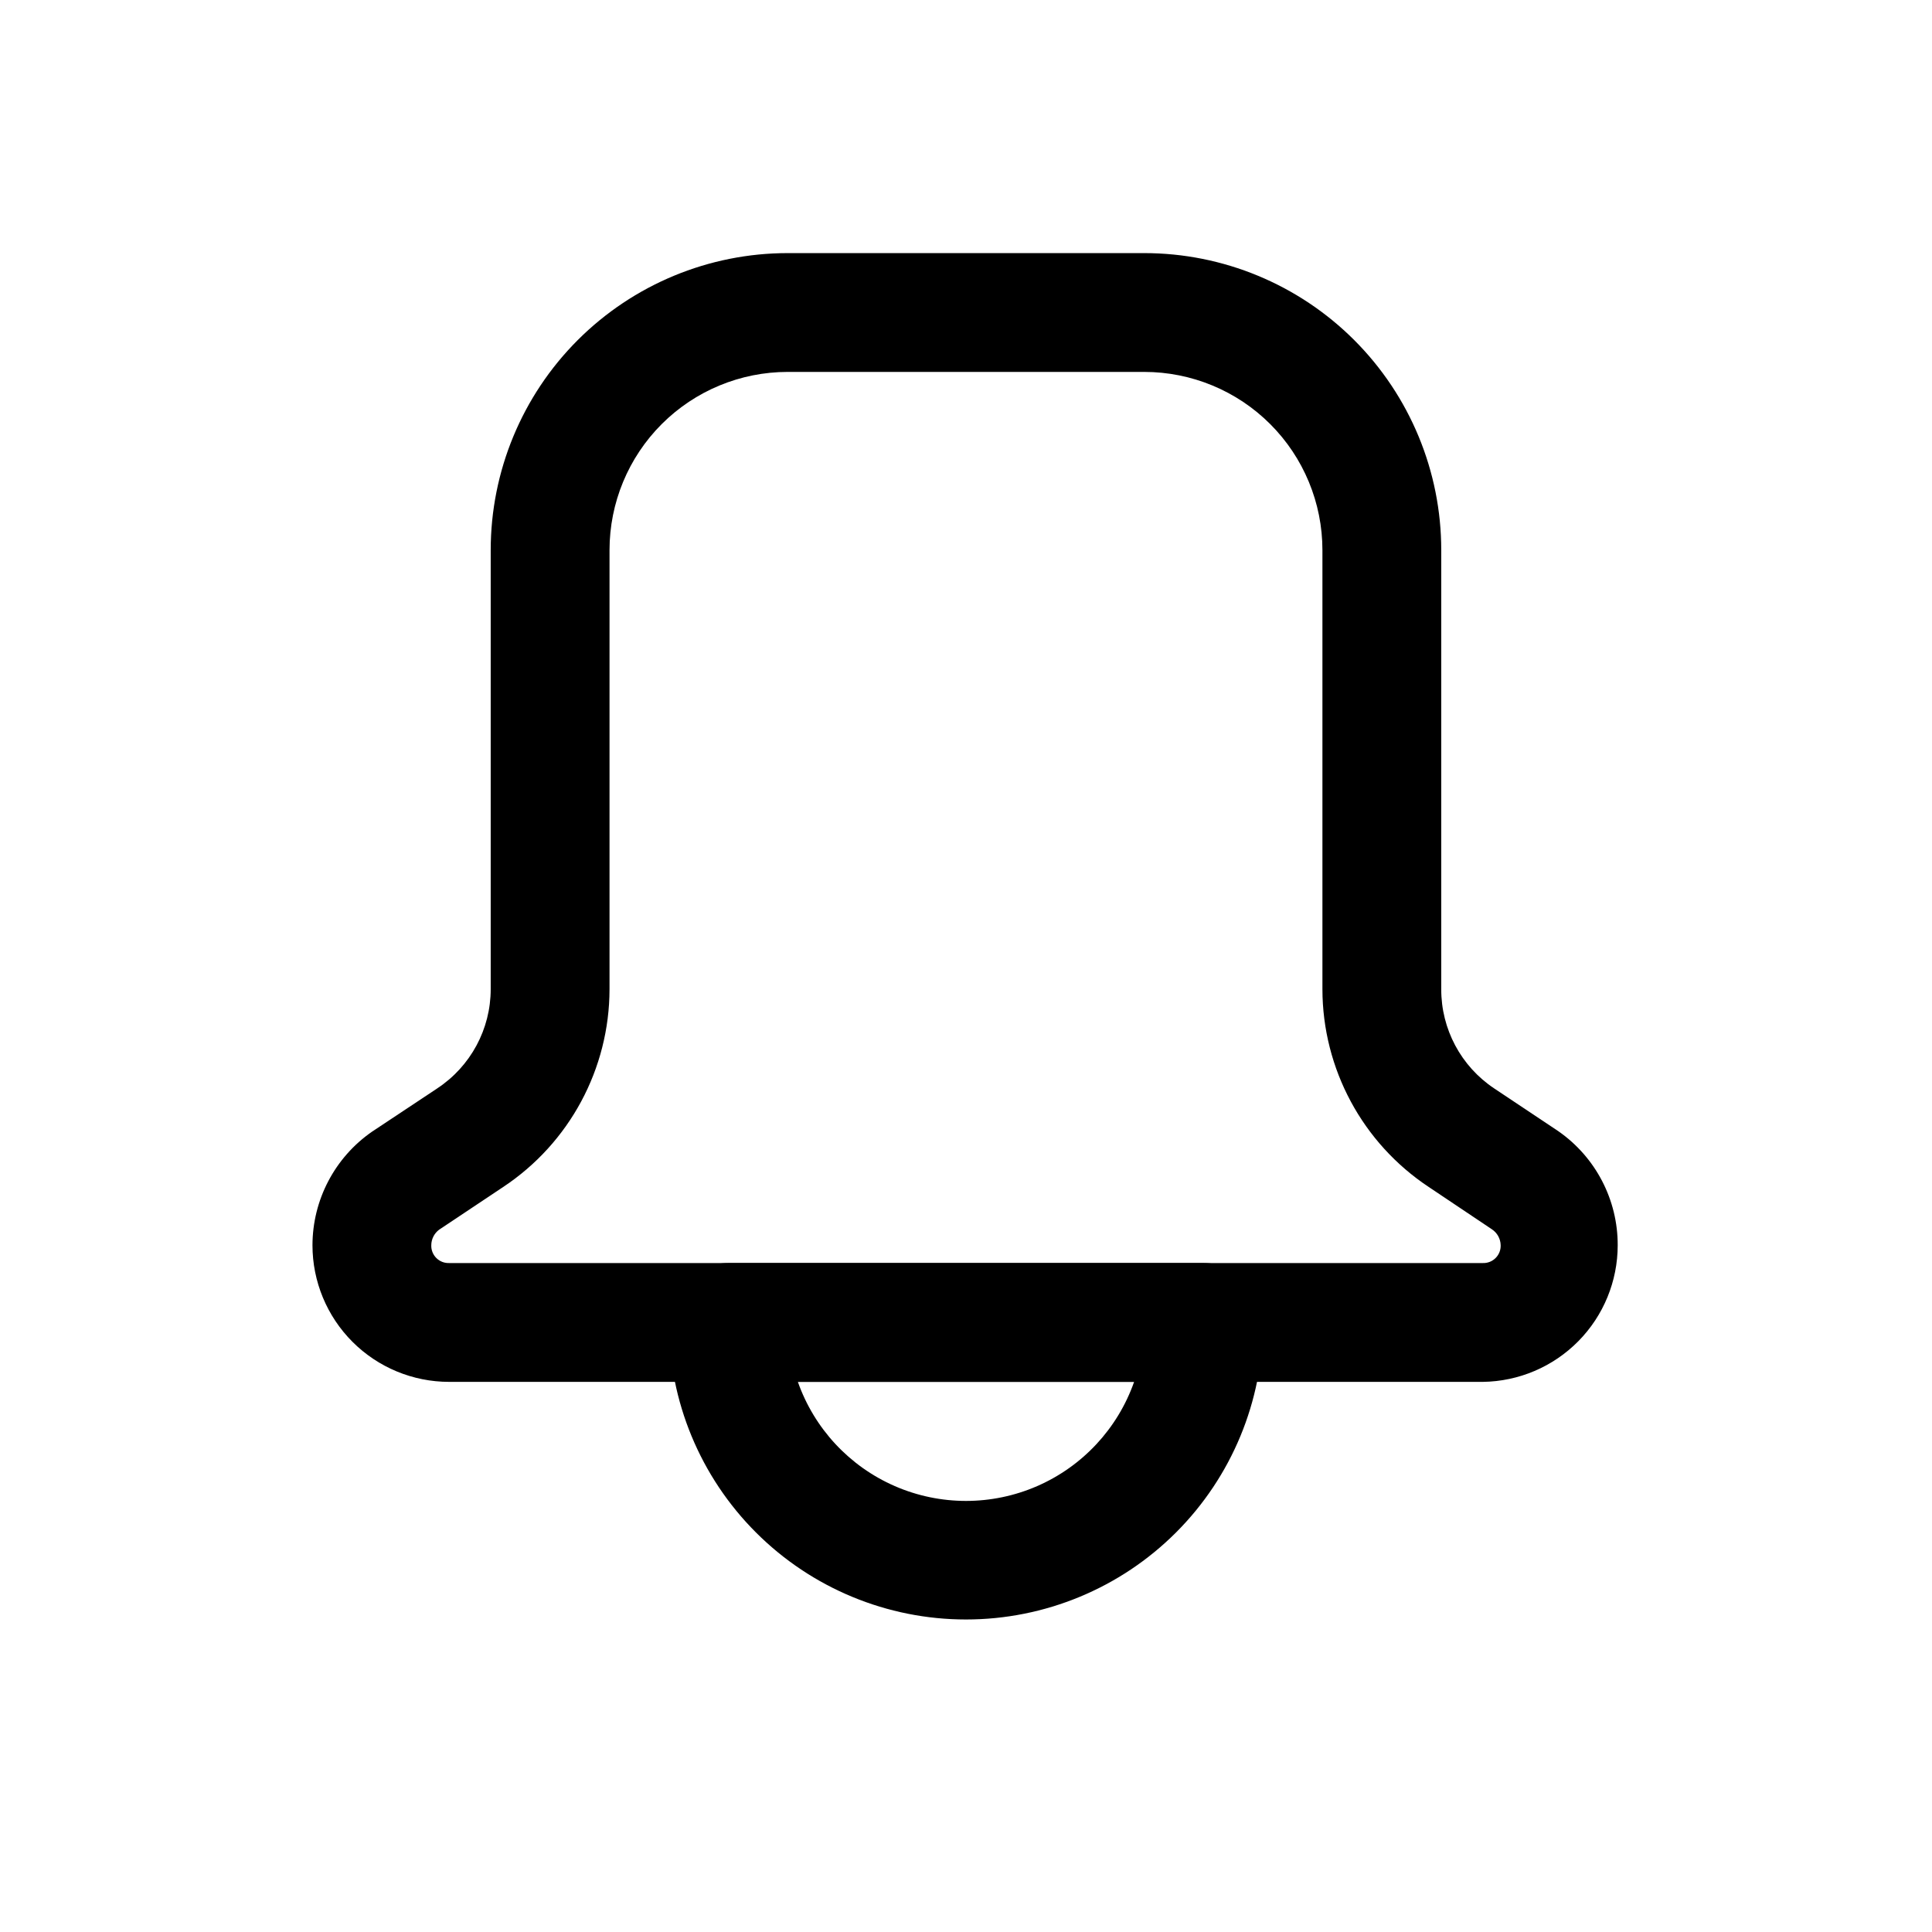
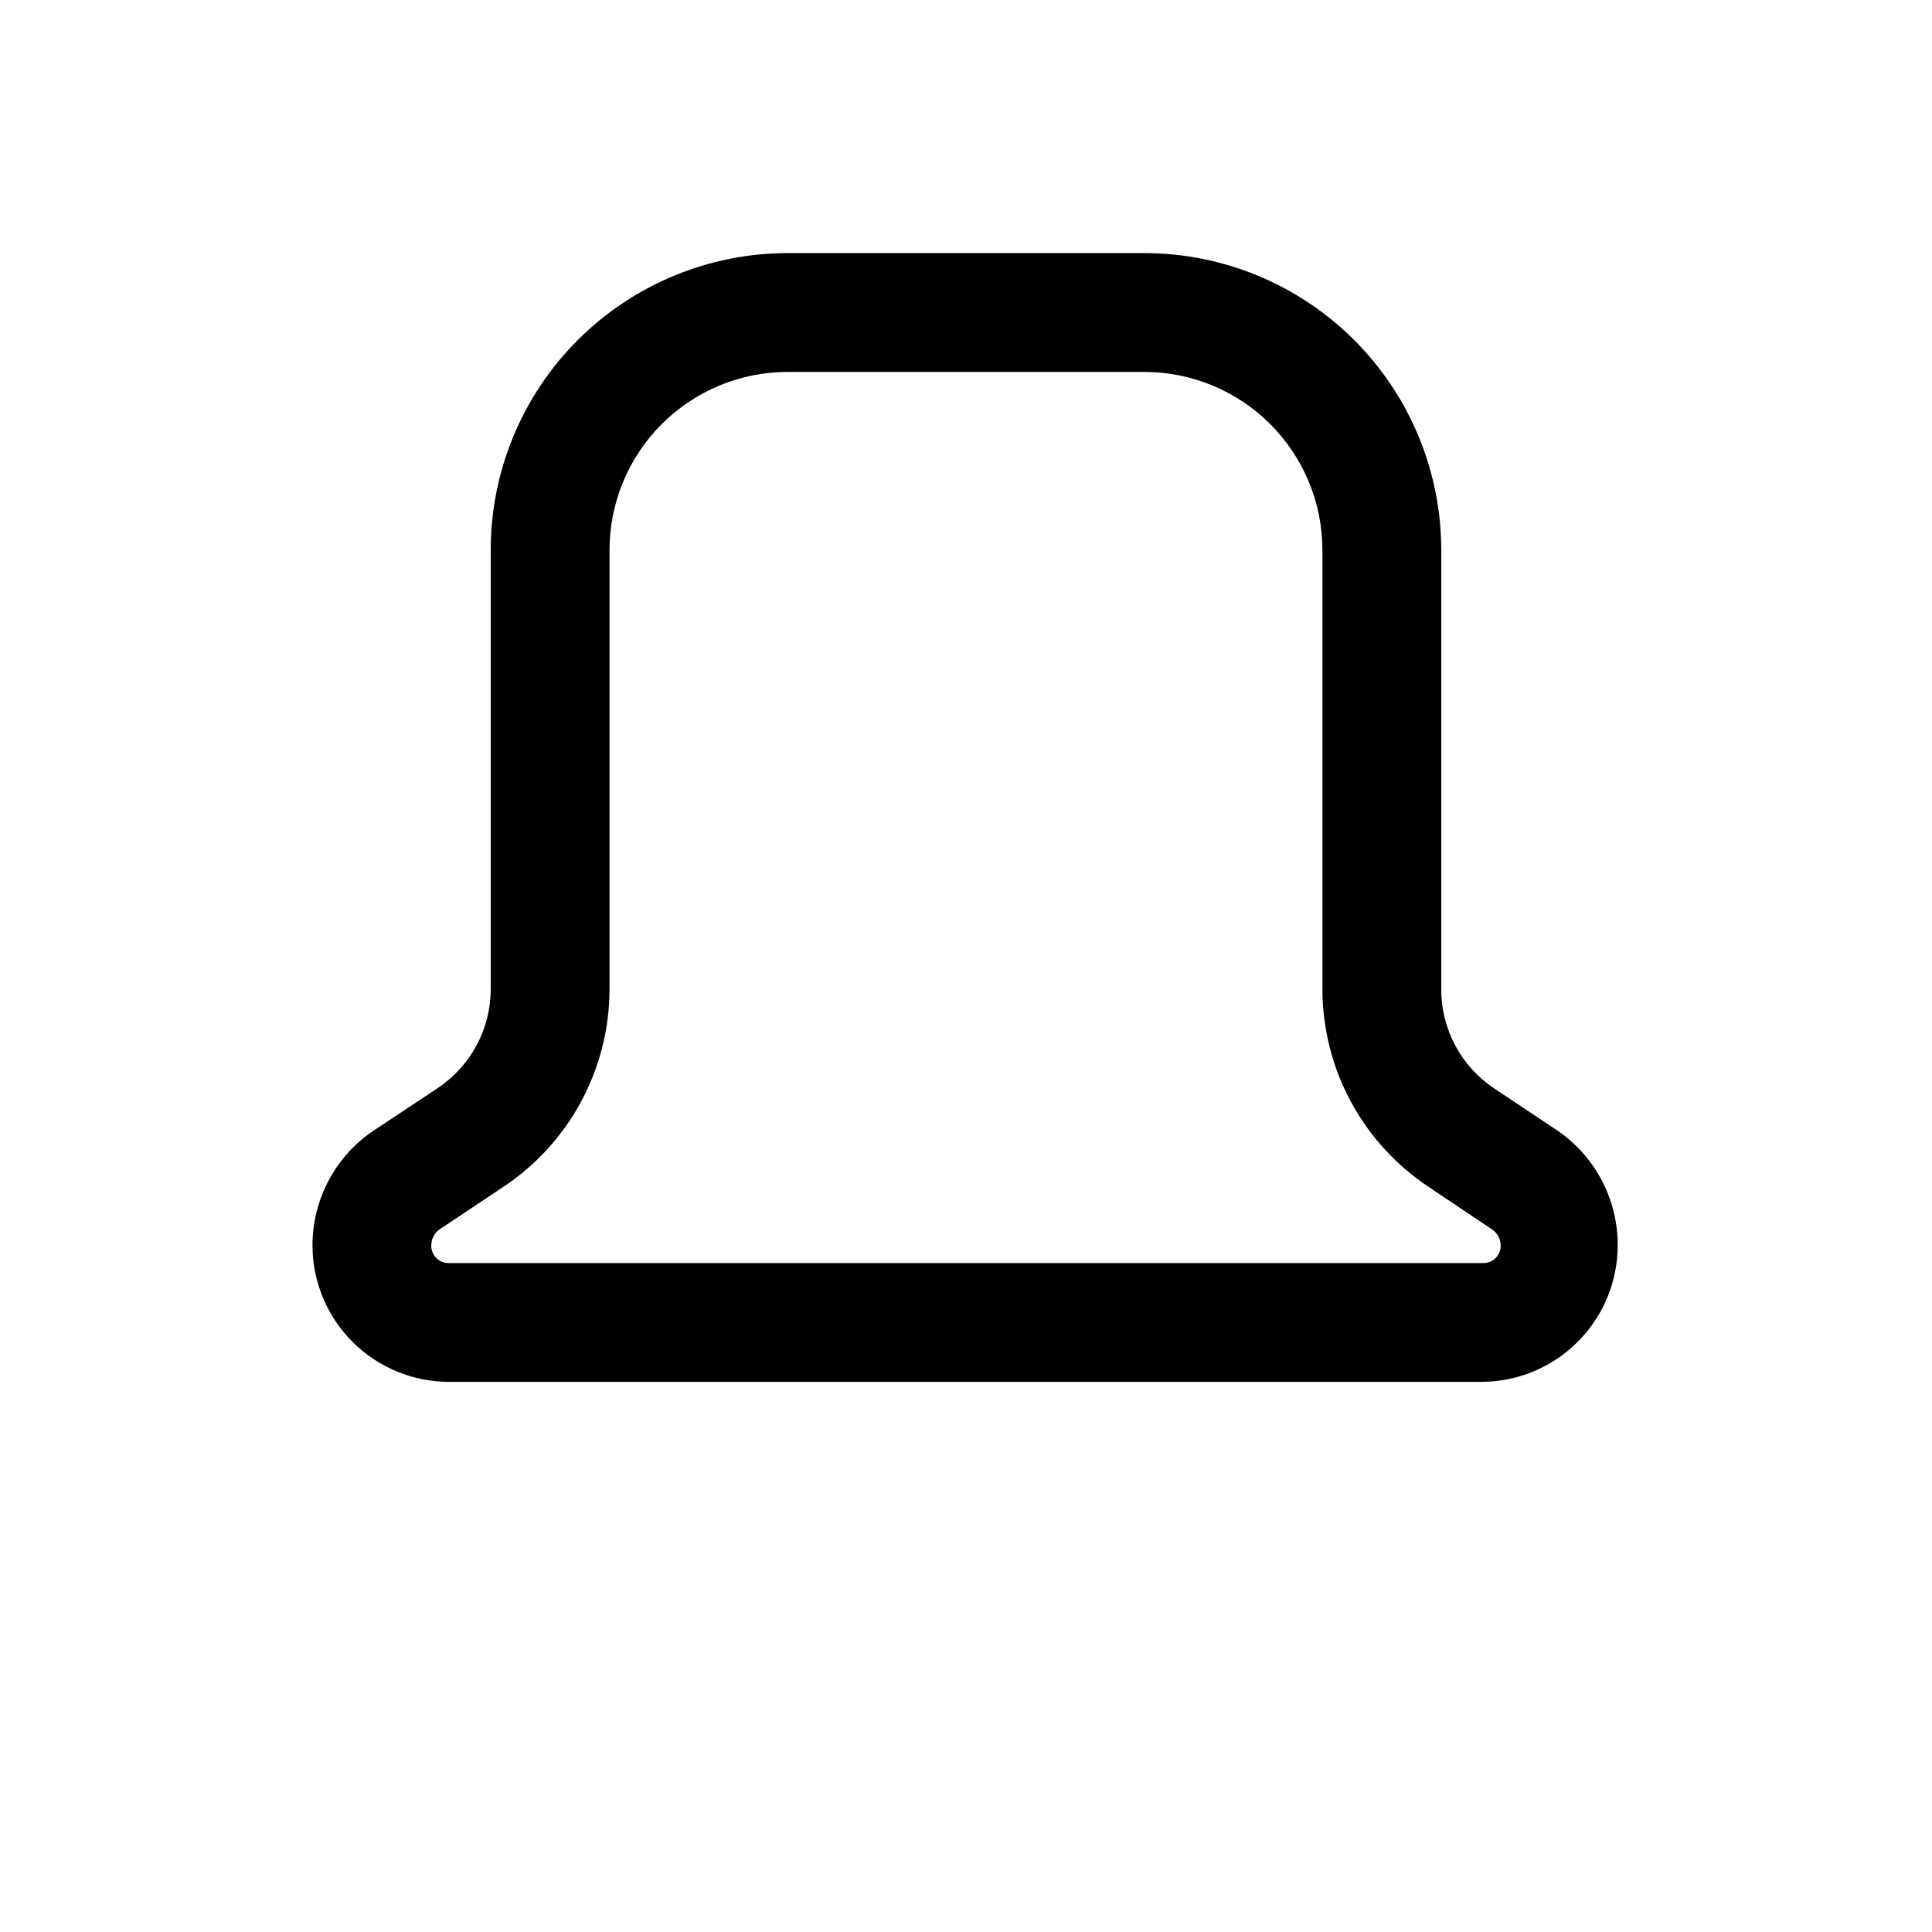
<svg xmlns="http://www.w3.org/2000/svg" fill="#000000" width="800px" height="800px" version="1.1" viewBox="144 144 512 512">
  <g>
    <path d="m536.97 510.21h-273.95c-9.602 0-18.812-3.816-25.602-10.605-6.793-6.793-10.609-16.004-10.609-25.605 0.016-11.996 5.898-23.227 15.746-30.07l17.32-11.492-0.004-0.004c8.844-5.824 14.168-15.703 14.172-26.289v-116.35c0-20.875 8.293-40.898 23.055-55.664 14.766-14.762 34.785-23.055 55.664-23.055h94.465c20.879 0 40.902 8.293 55.664 23.055 14.762 14.766 23.055 34.789 23.055 55.664v116.35c-0.031 10.559 5.231 20.43 14.016 26.289l17.004 11.336h-0.004c9.895 6.879 15.781 18.18 15.746 30.23 0 9.523-3.75 18.66-10.438 25.438-6.691 6.777-15.781 10.648-25.301 10.773zm-184.21-267.65c-12.527 0-24.539 4.977-33.398 13.832-8.855 8.859-13.832 20.871-13.832 33.398v116.35c-0.023 21.09-10.602 40.773-28.184 52.426l-17.004 11.336c-1.277 0.973-2.035 2.484-2.047 4.094-0.043 1.266 0.441 2.492 1.336 3.387 0.895 0.898 2.121 1.379 3.387 1.336h273.95c1.266 0.043 2.492-0.438 3.387-1.336 0.898-0.895 1.379-2.121 1.336-3.387-0.035-1.723-0.918-3.312-2.363-4.25l-16.688-11.18c-17.582-11.652-28.16-31.336-28.184-52.426v-116.35c0-12.527-4.973-24.539-13.832-33.398-8.859-8.855-20.871-13.832-33.398-13.832z" />
-     <path d="m400 573.18c-20.879 0-40.902-8.293-55.664-23.059-14.766-14.762-23.059-34.785-23.059-55.664 0-4.172 1.66-8.18 4.613-11.133 2.953-2.949 6.957-4.609 11.133-4.609h125.95c4.172 0 8.18 1.66 11.133 4.609 2.949 2.953 4.609 6.961 4.609 11.133 0 20.879-8.293 40.902-23.055 55.664-14.766 14.766-34.789 23.059-55.664 23.059zm-44.555-62.977h-0.004c4.356 12.379 13.664 22.387 25.691 27.629 12.031 5.238 25.699 5.238 37.73 0 12.027-5.242 21.336-15.25 25.691-27.629z" />
  </g>
</svg>